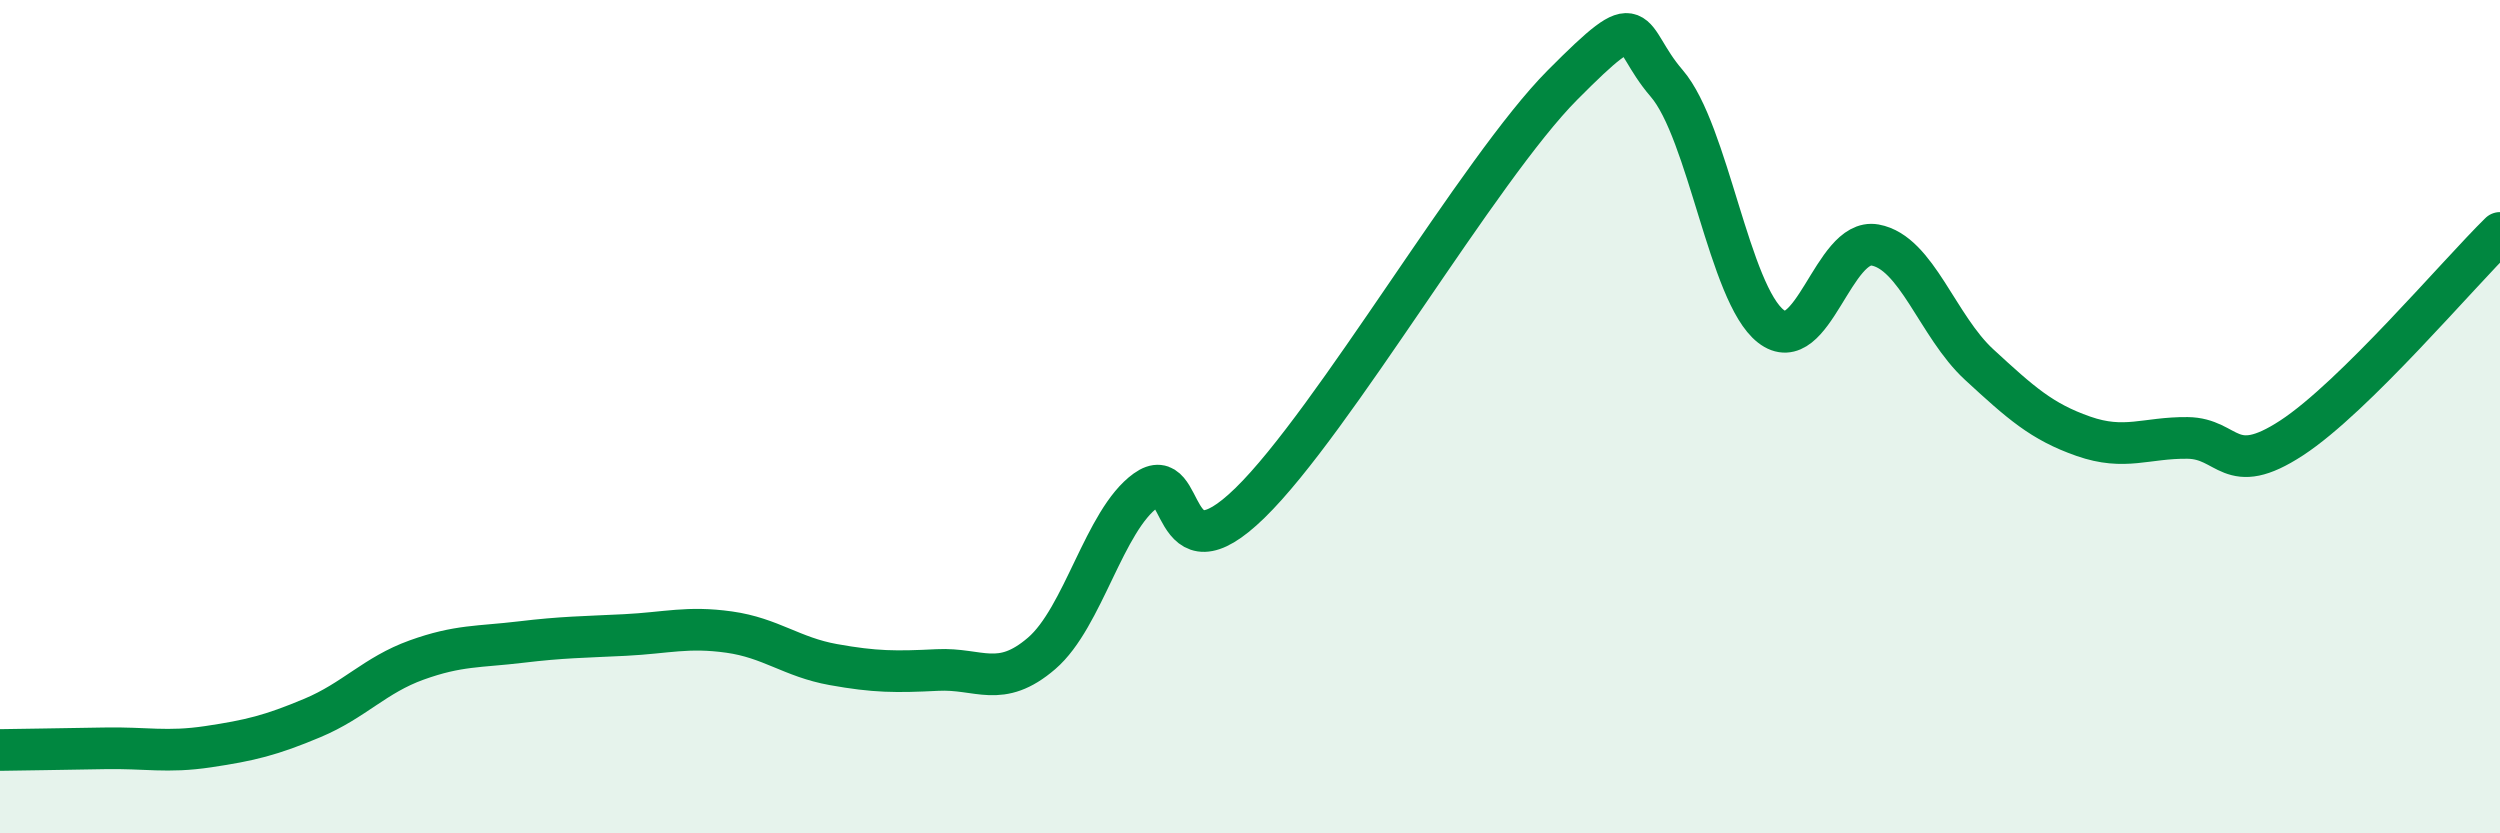
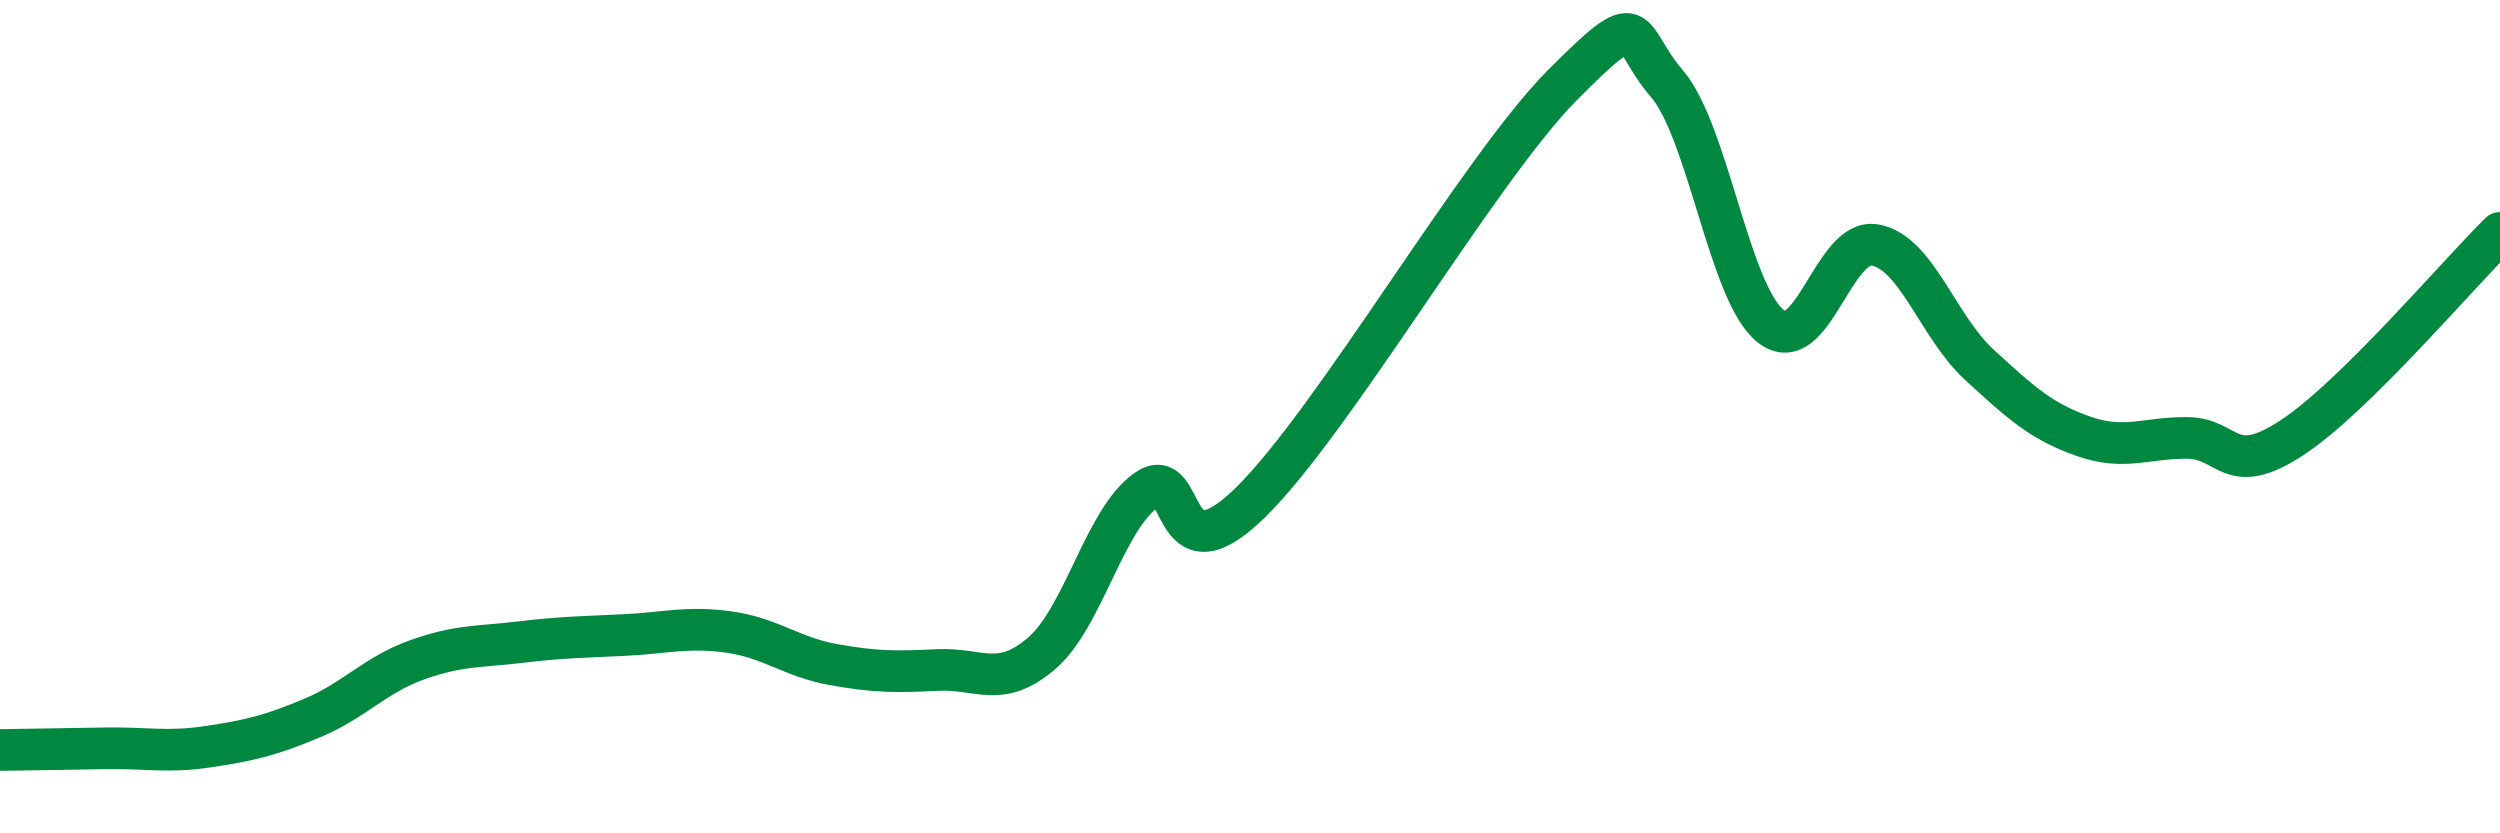
<svg xmlns="http://www.w3.org/2000/svg" width="60" height="20" viewBox="0 0 60 20">
-   <path d="M 0,18 C 0.5,17.99 1.5,17.98 2.5,17.96 C 3.5,17.94 4,18.07 5,17.92 C 6,17.77 6.5,17.65 7.5,17.23 C 8.5,16.81 9,16.2 10,15.84 C 11,15.48 11.5,15.53 12.5,15.41 C 13.5,15.29 14,15.29 15,15.24 C 16,15.19 16.5,15.03 17.5,15.17 C 18.5,15.31 19,15.77 20,15.95 C 21,16.13 21.5,16.13 22.5,16.08 C 23.5,16.03 24,16.54 25,15.68 C 26,14.82 26.5,12.49 27.5,11.77 C 28.5,11.05 28,14.02 30,12.07 C 32,10.12 35.5,4.05 37.5,2.04 C 39.5,0.03 39,0.84 40,2 C 41,3.16 41.5,7.05 42.5,7.83 C 43.5,8.61 44,5.7 45,5.88 C 46,6.06 46.5,7.83 47.5,8.75 C 48.5,9.67 49,10.12 50,10.47 C 51,10.82 51.5,10.5 52.5,10.51 C 53.5,10.52 53.5,11.49 55,10.51 C 56.5,9.53 59,6.57 60,5.59L60 20L0 20Z" fill="#008740" opacity="0.1" stroke-linecap="round" stroke-linejoin="round" />
  <path d="M 0,18 C 0.5,17.99 1.5,17.98 2.5,17.96 C 3.5,17.94 4,18.07 5,17.92 C 6,17.77 6.5,17.65 7.5,17.23 C 8.5,16.81 9,16.2 10,15.84 C 11,15.48 11.5,15.53 12.5,15.41 C 13.5,15.29 14,15.29 15,15.24 C 16,15.19 16.5,15.03 17.5,15.17 C 18.5,15.31 19,15.77 20,15.95 C 21,16.13 21.5,16.13 22.5,16.08 C 23.5,16.03 24,16.54 25,15.68 C 26,14.82 26.5,12.49 27.5,11.77 C 28.5,11.05 28,14.02 30,12.07 C 32,10.12 35.5,4.05 37.5,2.04 C 39.5,0.03 39,0.84 40,2 C 41,3.16 41.5,7.05 42.5,7.83 C 43.5,8.61 44,5.7 45,5.88 C 46,6.06 46.5,7.83 47.5,8.75 C 48.5,9.67 49,10.12 50,10.47 C 51,10.82 51.5,10.5 52.5,10.51 C 53.5,10.52 53.5,11.49 55,10.51 C 56.5,9.53 59,6.57 60,5.59" stroke="#008740" stroke-width="1" fill="none" stroke-linecap="round" stroke-linejoin="round" />
</svg>